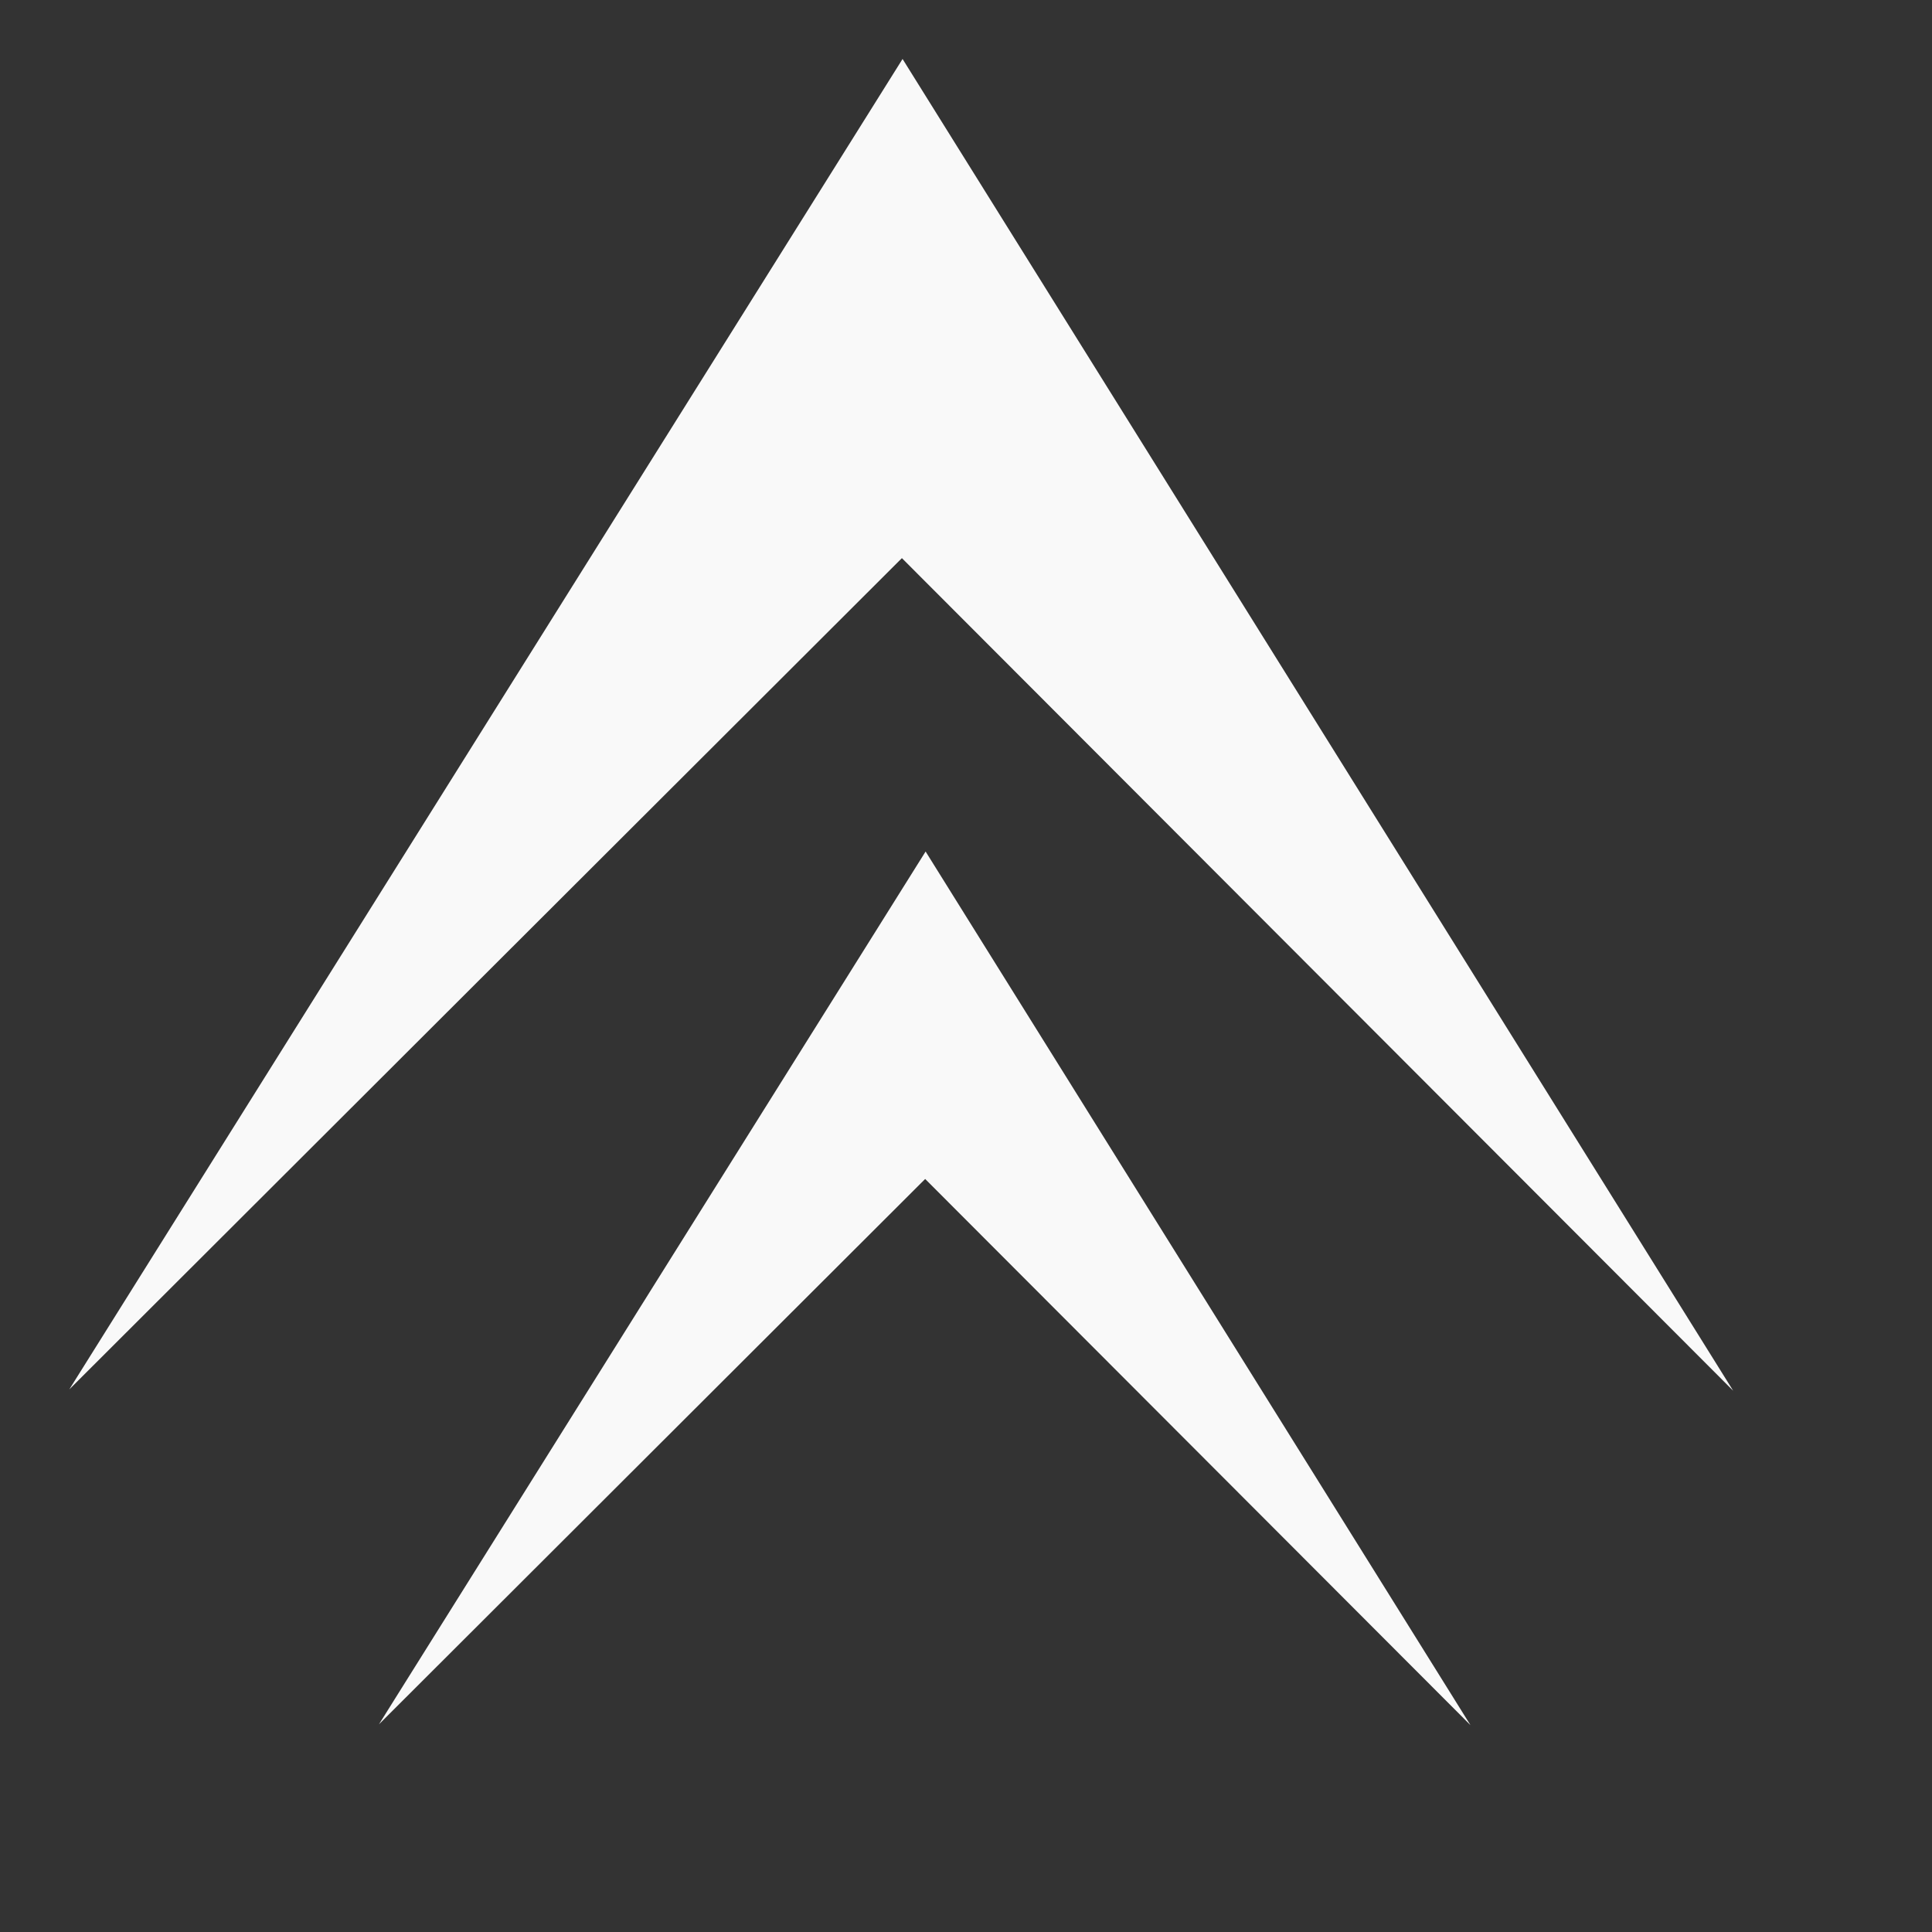
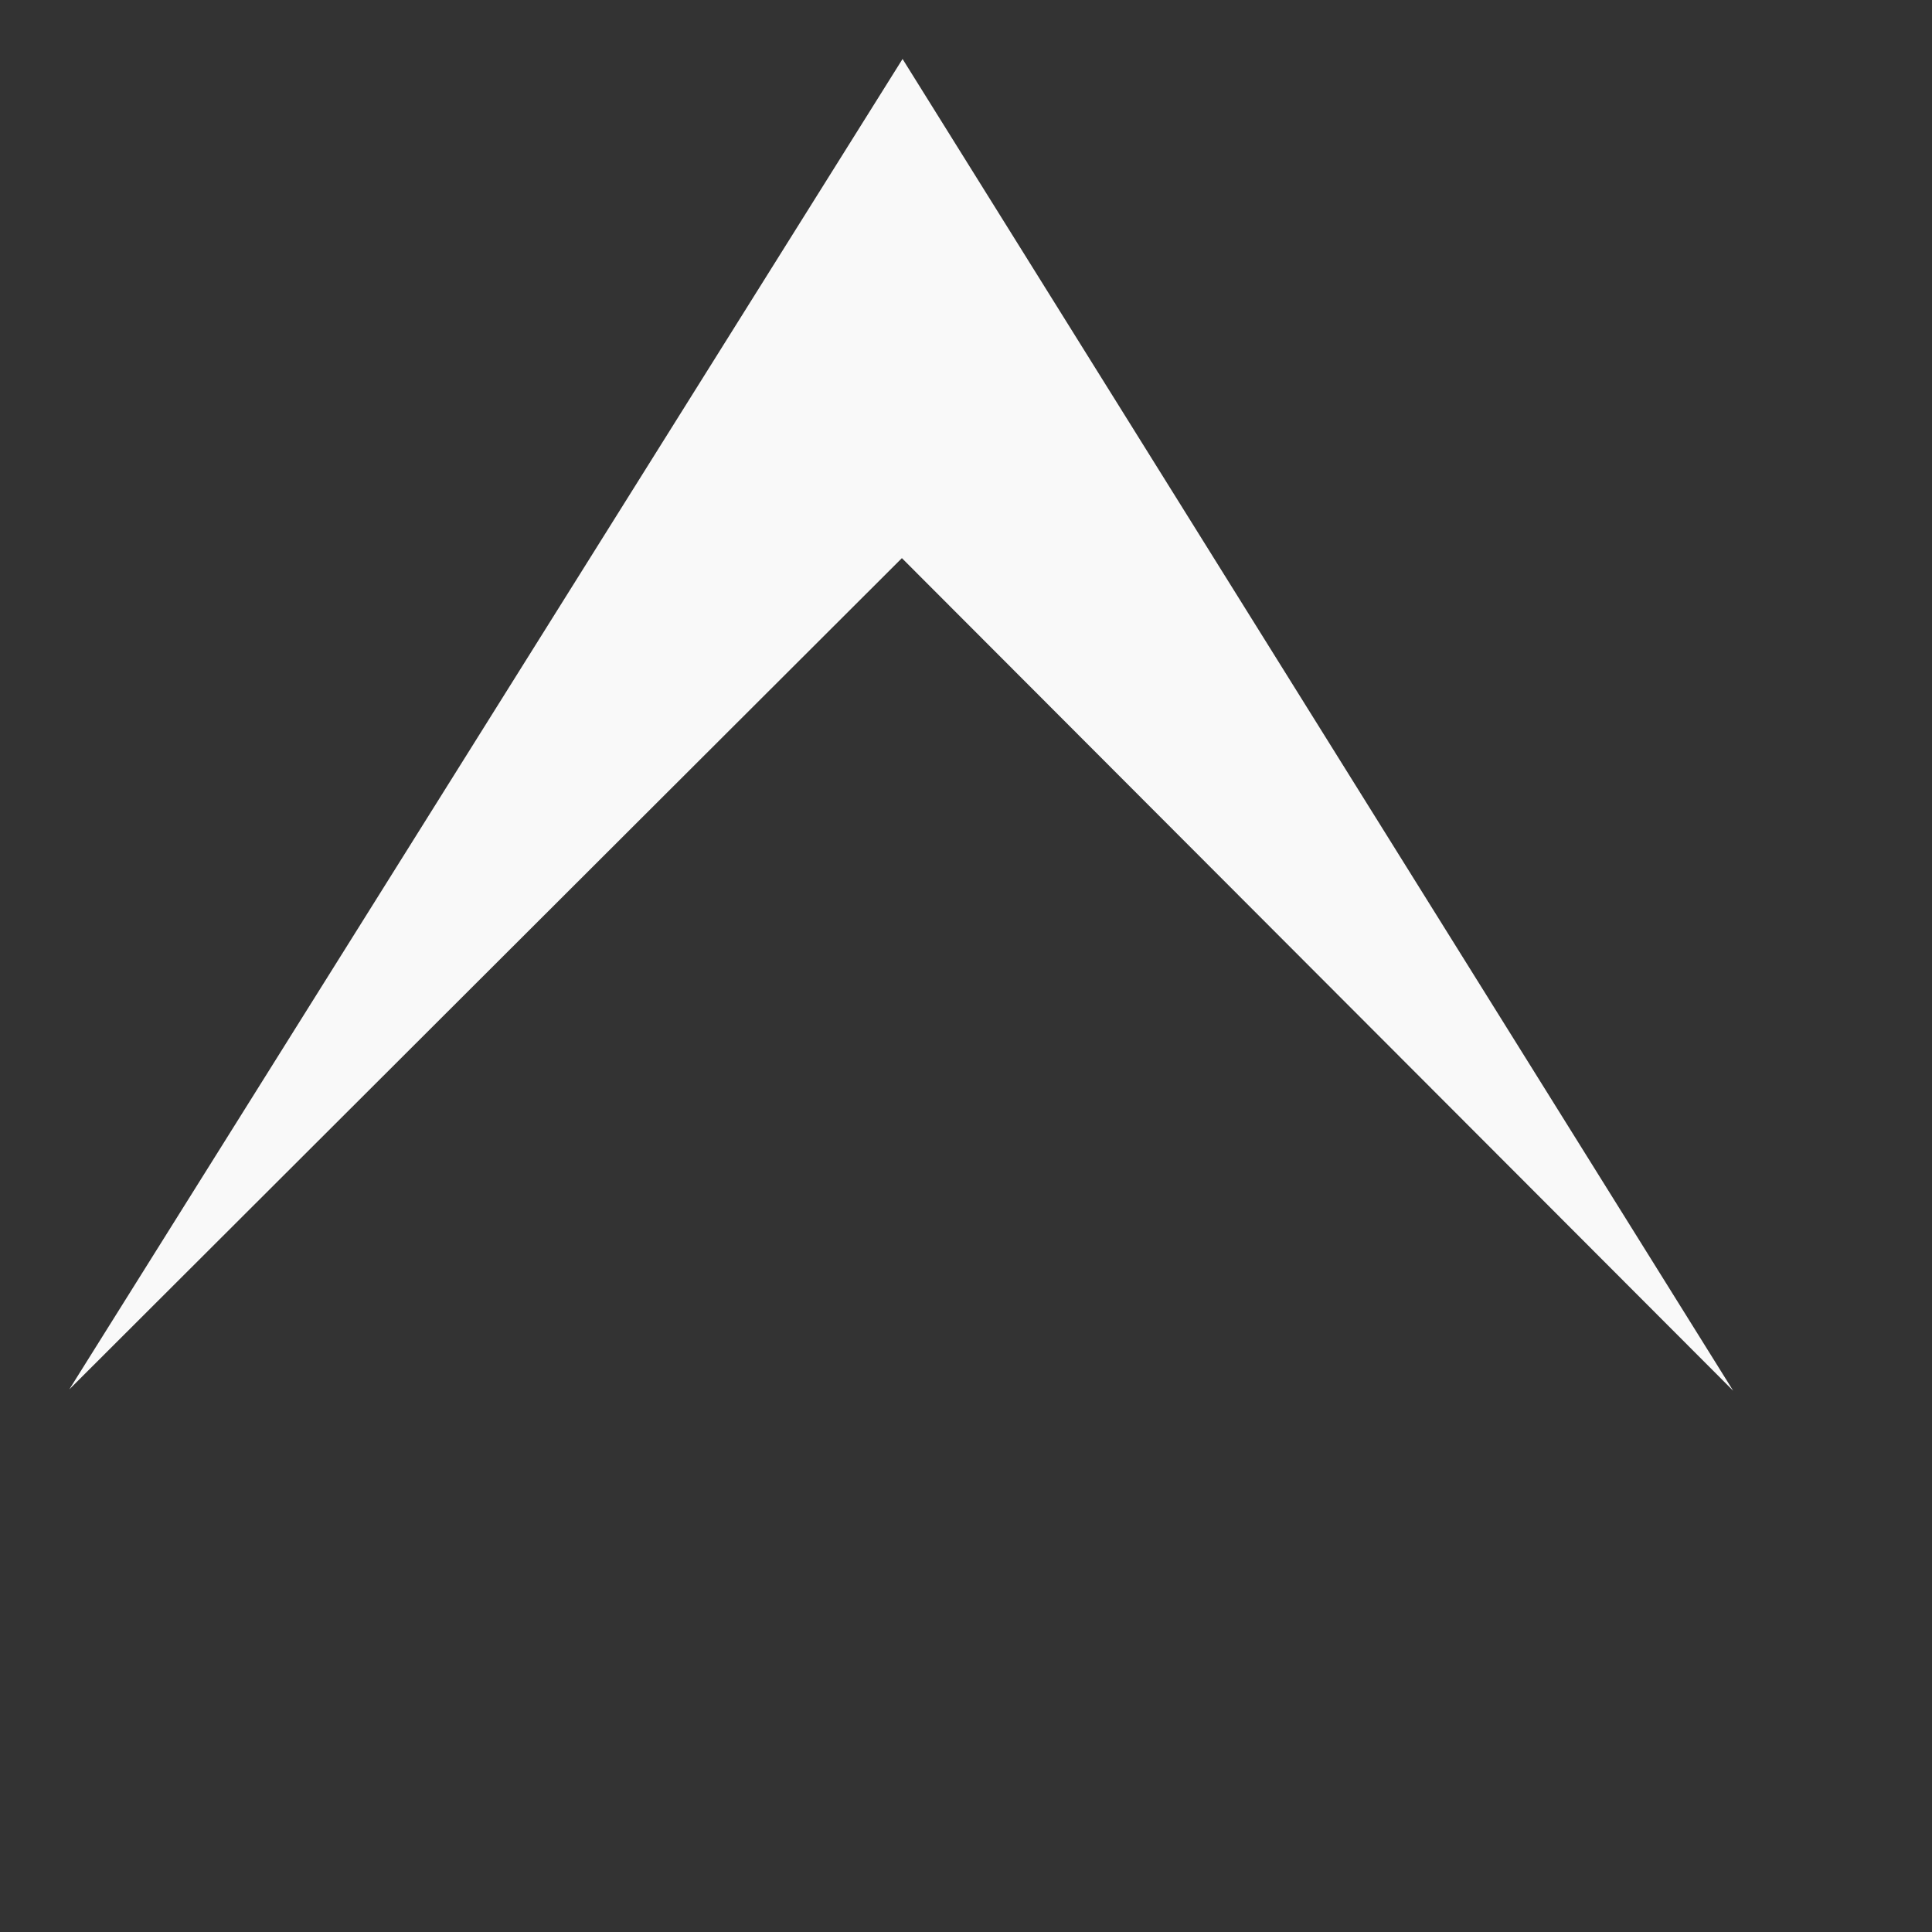
<svg xmlns="http://www.w3.org/2000/svg" xmlns:ns1="http://www.inkscape.org/namespaces/inkscape" xmlns:ns2="http://sodipodi.sourceforge.net/DTD/sodipodi-0.dtd" width="48" height="48" viewBox="0 0 12.7 12.7" version="1.1" id="svg5" ns1:version="1.1.2 (b8e25be8, 2022-02-05)" ns2:docname="jump.svg">
  <rect x="0" y="0" width="12.7" height="12.7" fill="#333333" stroke="none" />
  <ns2:namedview id="namedview7" pagecolor="#505050" bordercolor="#ffffff" borderopacity="1" ns1:pageshadow="0" ns1:pageopacity="0" ns1:pagecheckerboard="1" ns1:document-units="mm" showgrid="false" units="px" ns1:zoom="3.2207873" ns1:cx="2.1733817" ns1:cy="4.5020048" ns1:window-width="1496" ns1:window-height="905" ns1:window-x="0" ns1:window-y="34" ns1:window-maximized="0" ns1:current-layer="layer1" />
  <defs id="defs2" />
  <g ns1:label="Layer 1" ns1:groupmode="layer" id="layer1">
    <g id="g1315" transform="rotate(-90,6.729,6.729)">
      <g id="g399" transform="matrix(0.125,0,0,0.125,1.036,-0.682)" style="fill:#f9f9f9">
        <g id="g395" style="fill:#f9f9f9" transform="matrix(0,0.035,-0.035,0,457.23,-213.15)">
          <path id="path393" ns2:nodetypes="ccccc" d="m 7601,11063 -1251,1249 1252,-1999 1248,2001 z" style="fill:#f9f9f9" />
        </g>
        <g id="g397" style="fill:#f9f9f9;stroke:#683f54" transform="matrix(0,0.035,-0.035,0,457.12,-213.04)" />
      </g>
      <g id="g3160" transform="matrix(0.082,0,0,0.082,-0.034,1.745)" style="fill:#f9f9f9">
        <g id="g3152" style="fill:#f9f9f9" transform="matrix(0,0.035,-0.035,0,457.23,-213.15)">
-           <path id="path3154" ns2:nodetypes="ccccc" d="m 7601,11063 -1251,1249 1252,-1999 1248,2001 z" style="fill:#f9f9f9" />
-         </g>
+           </g>
        <g id="g2604" style="fill:#f9f9f9;stroke:#683f54" transform="matrix(0,0.035,-0.035,0,457.12,-213.04)" />
      </g>
    </g>
  </g>
</svg>